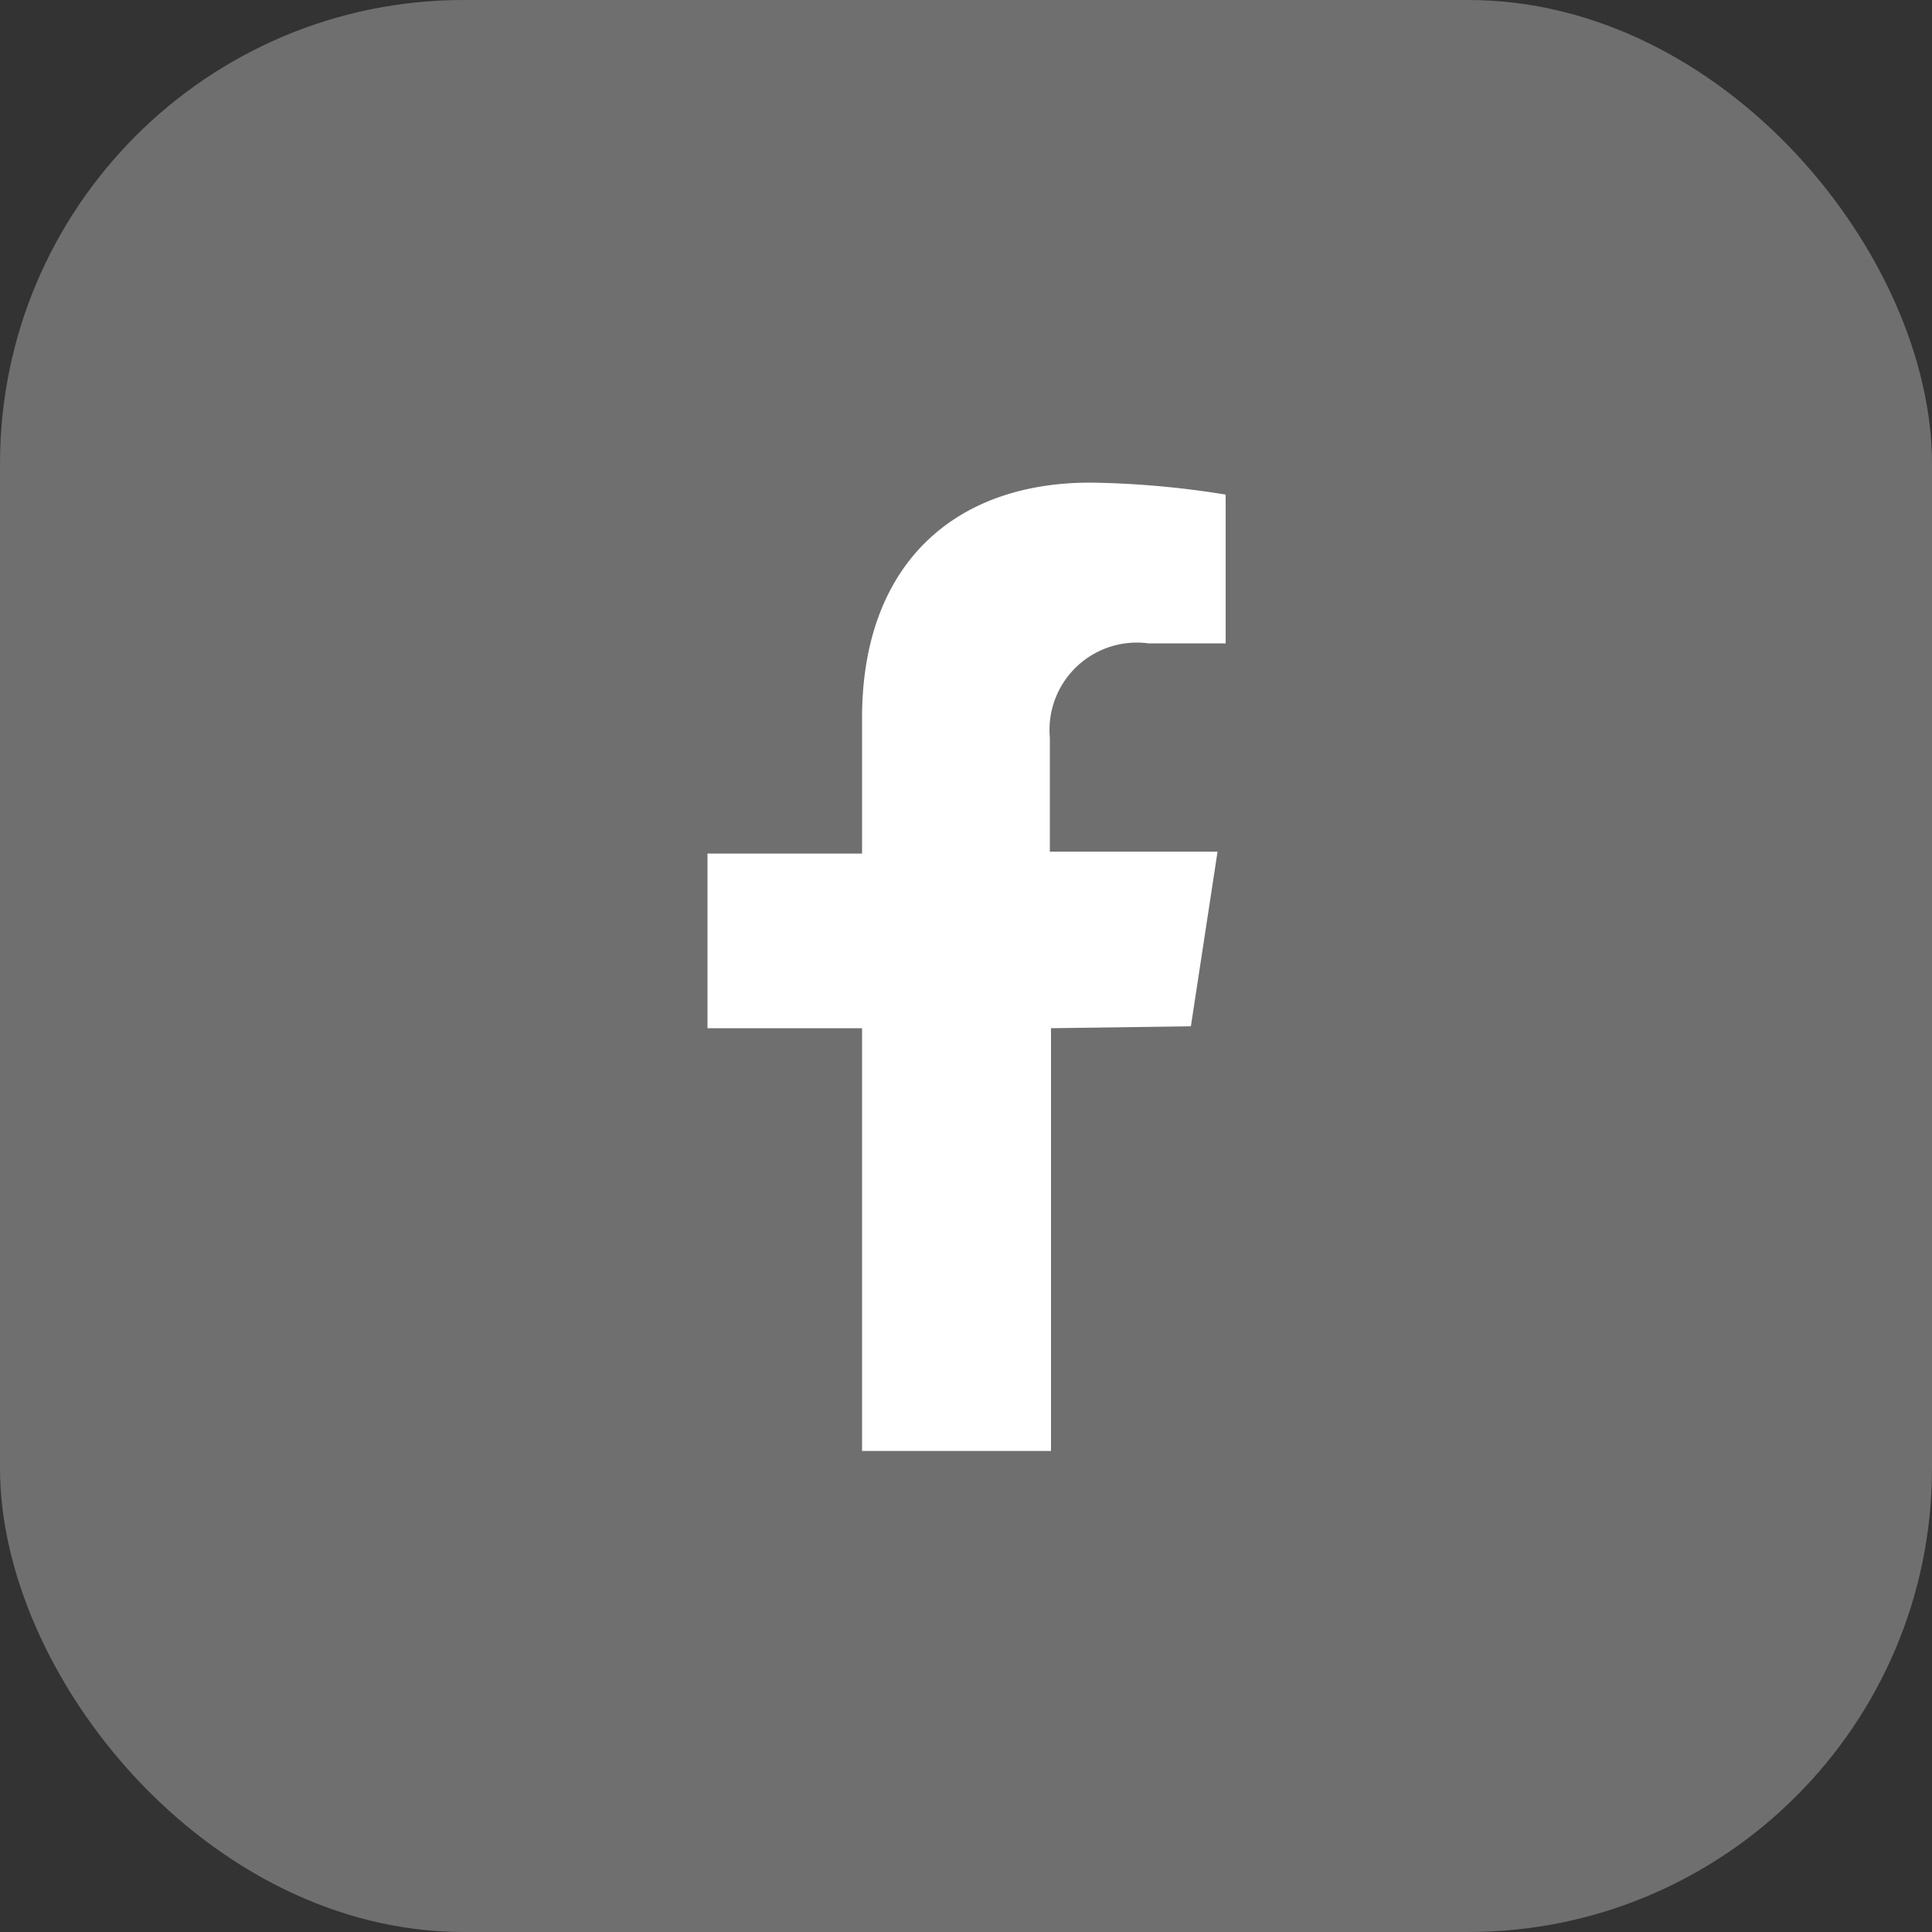
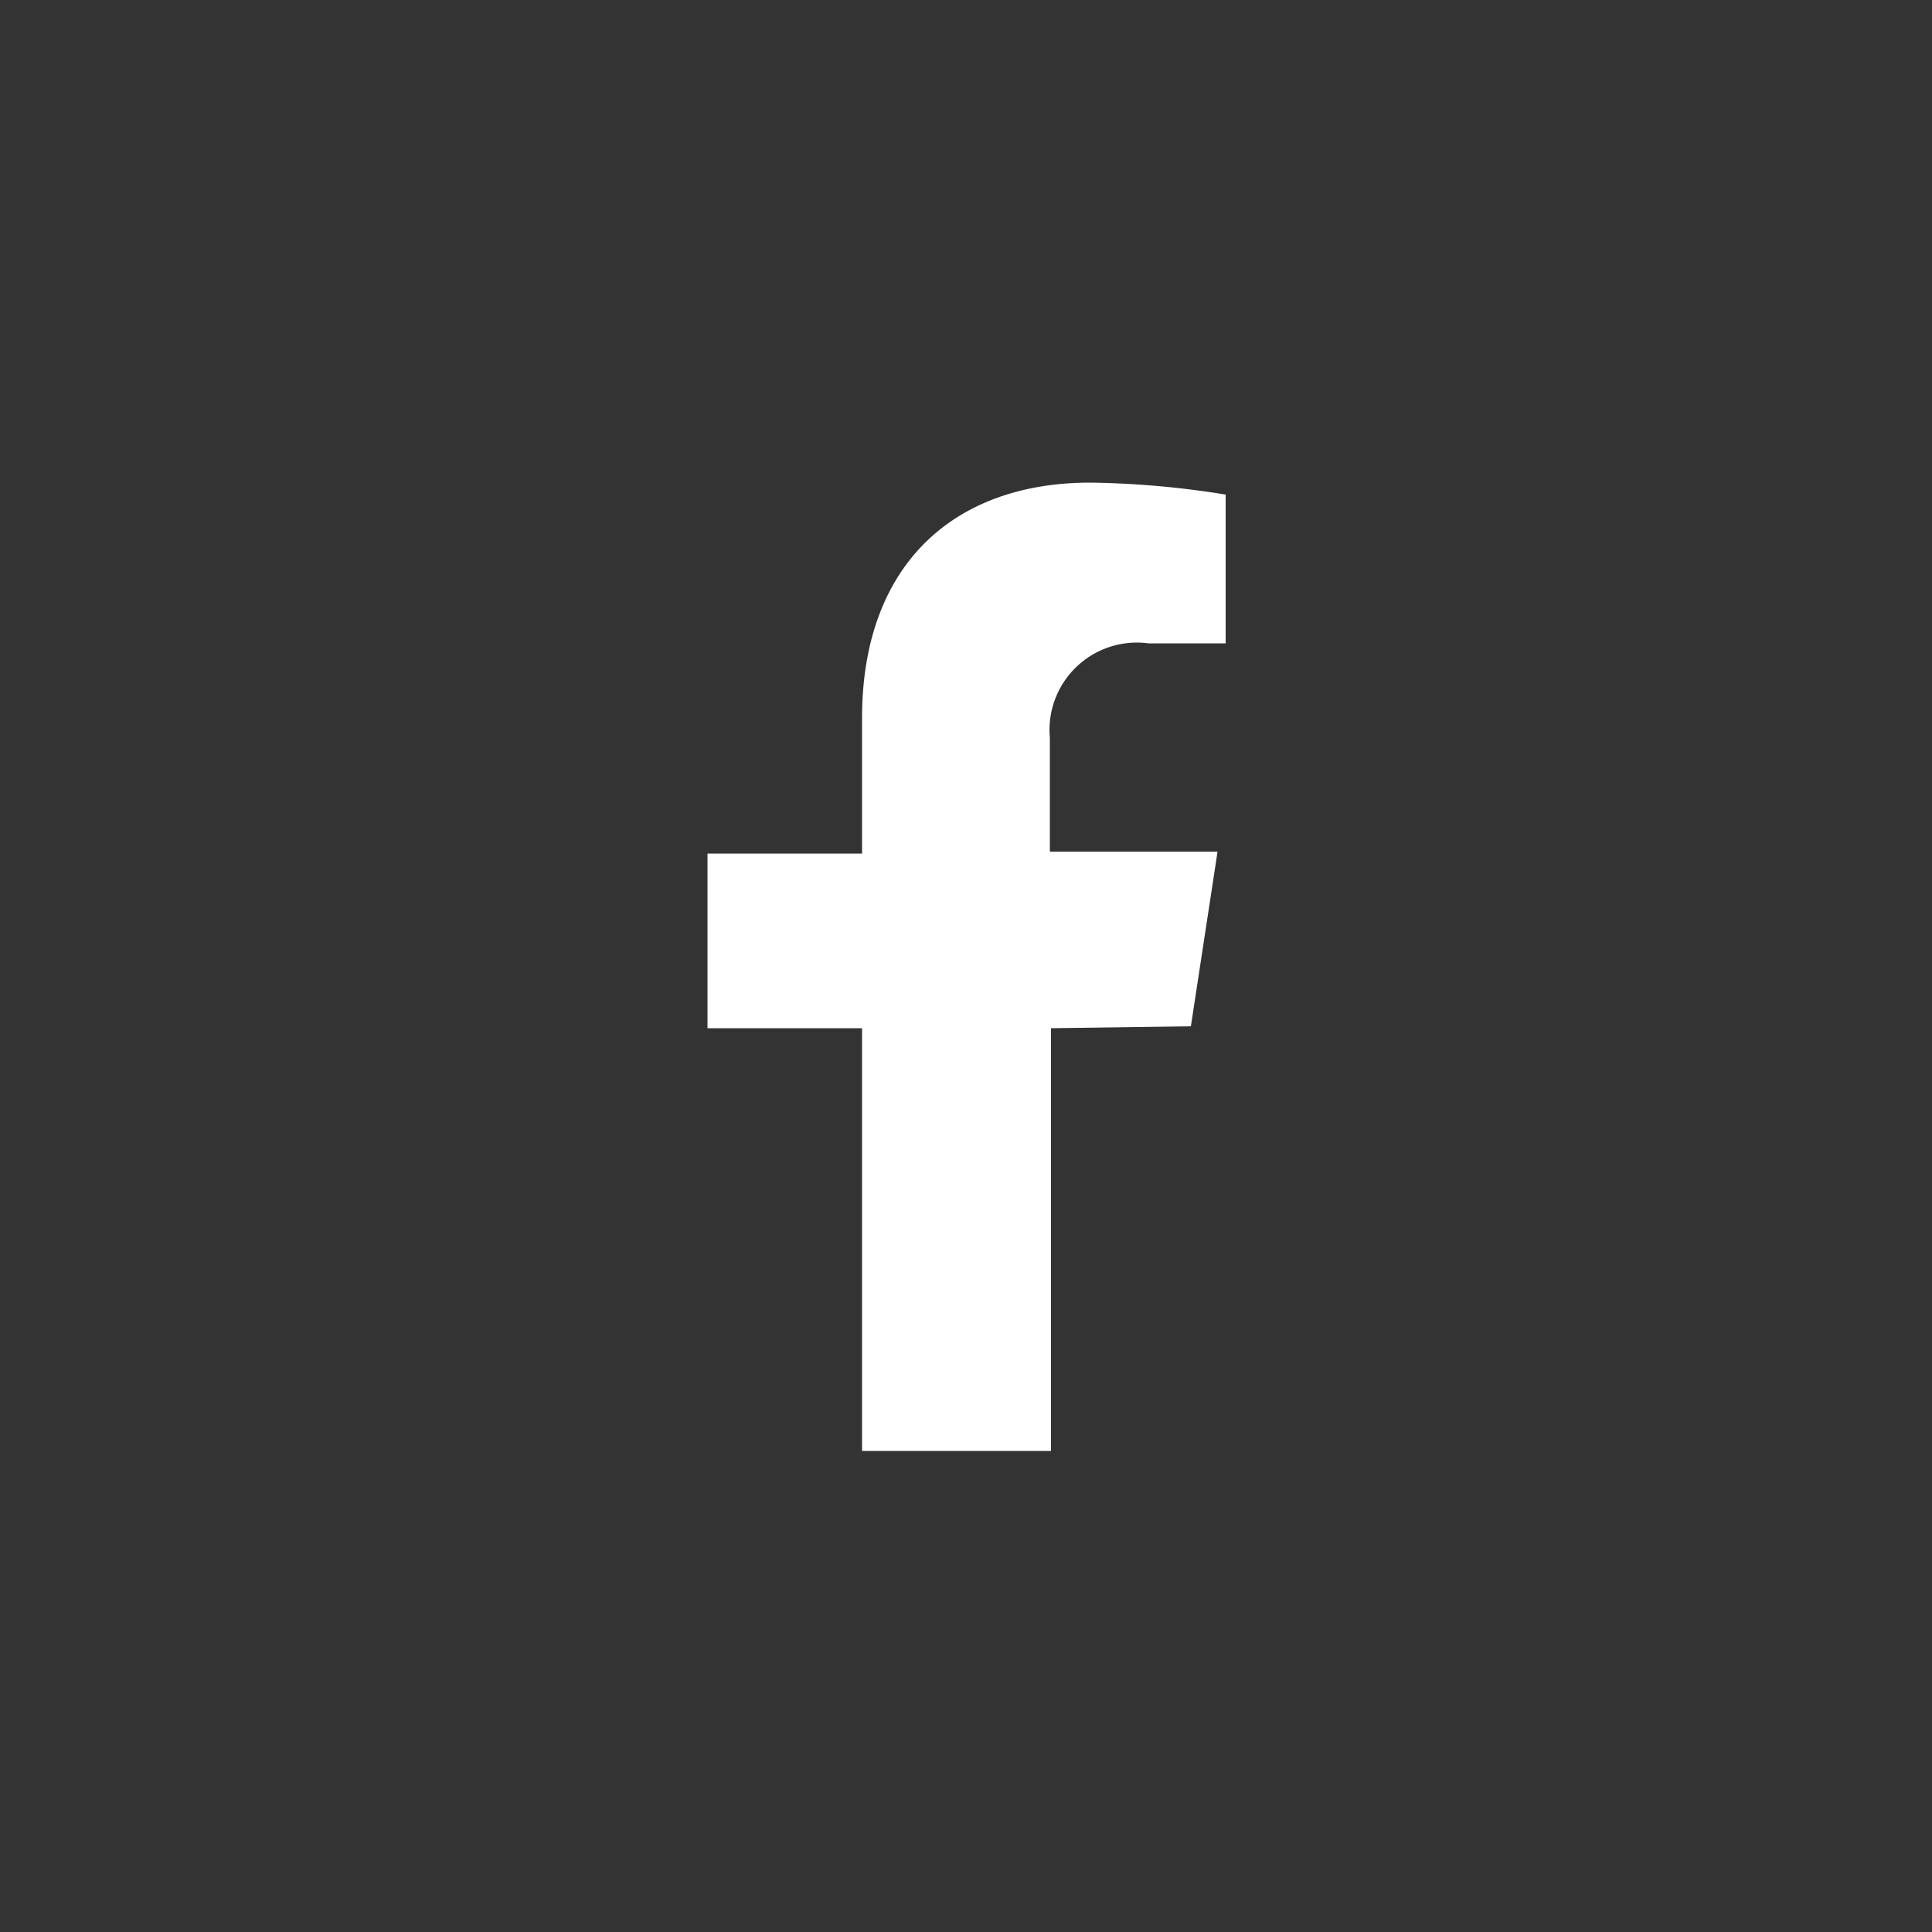
<svg xmlns="http://www.w3.org/2000/svg" id="Capa_1" data-name="Capa 1" width="17.64mm" height="17.64mm" viewBox="0 0 50 50">
  <rect x="0" y="0" width="50" height="50" fill="#333333" stroke="none" />
  <defs>
    <style>.cls-1{fill:none;}.cls-2{clip-path:url(#clip-path);}.cls-3{fill:#706f6f;}.cls-4{fill:#fff;}</style>
    <clipPath id="clip-path" transform="translate(-1250.48 -1205.91)">
      <rect class="cls-1" x="1250.48" y="1205.91" width="50" height="50" />
    </clipPath>
  </defs>
  <g class="cls-2">
-     <rect class="cls-3" width="50" height="50" rx="12" />
    <path class="cls-4" d="M1281.3,1232.47l.69-4.52h-4.34V1225a2.26,2.26,0,0,1,2.55-2.44h2v-3.85a23.71,23.71,0,0,0-3.5-.31c-3.58,0-5.91,2.17-5.91,6.09V1228h-4v4.52h4v10.94h4.89v-10.94Z" transform="translate(-1250.48 -1205.91)" />
  </g>
</svg>